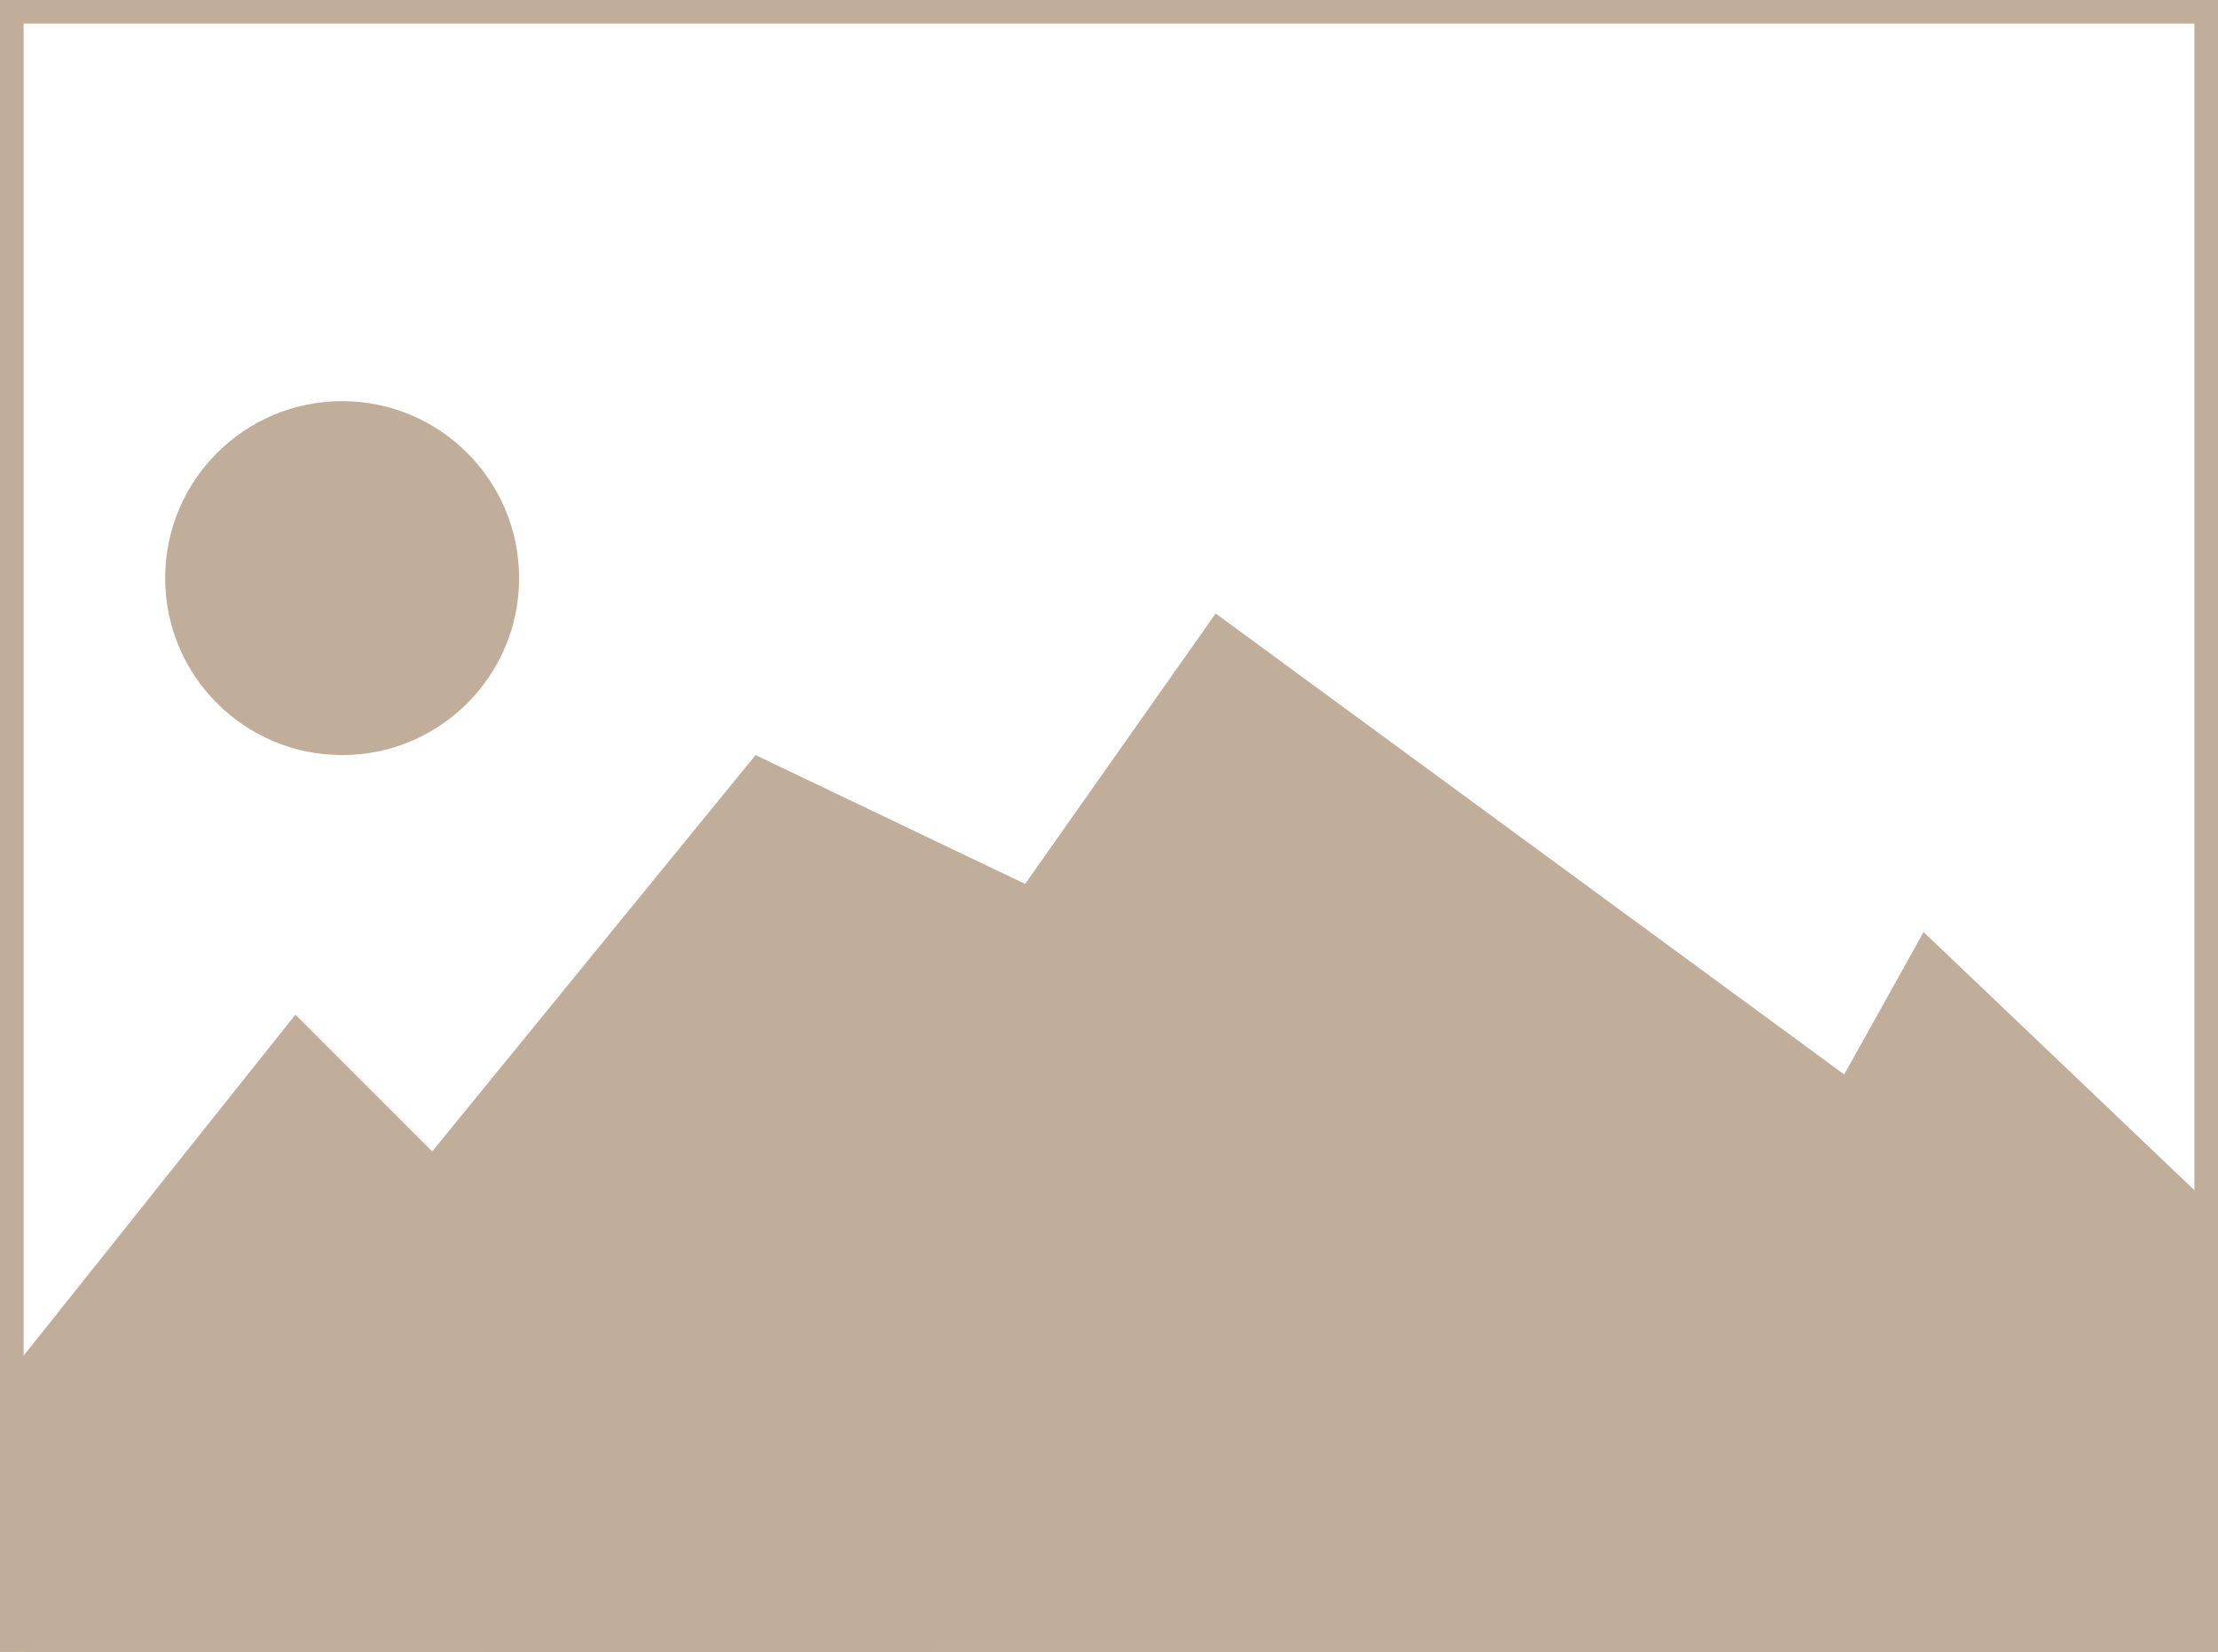
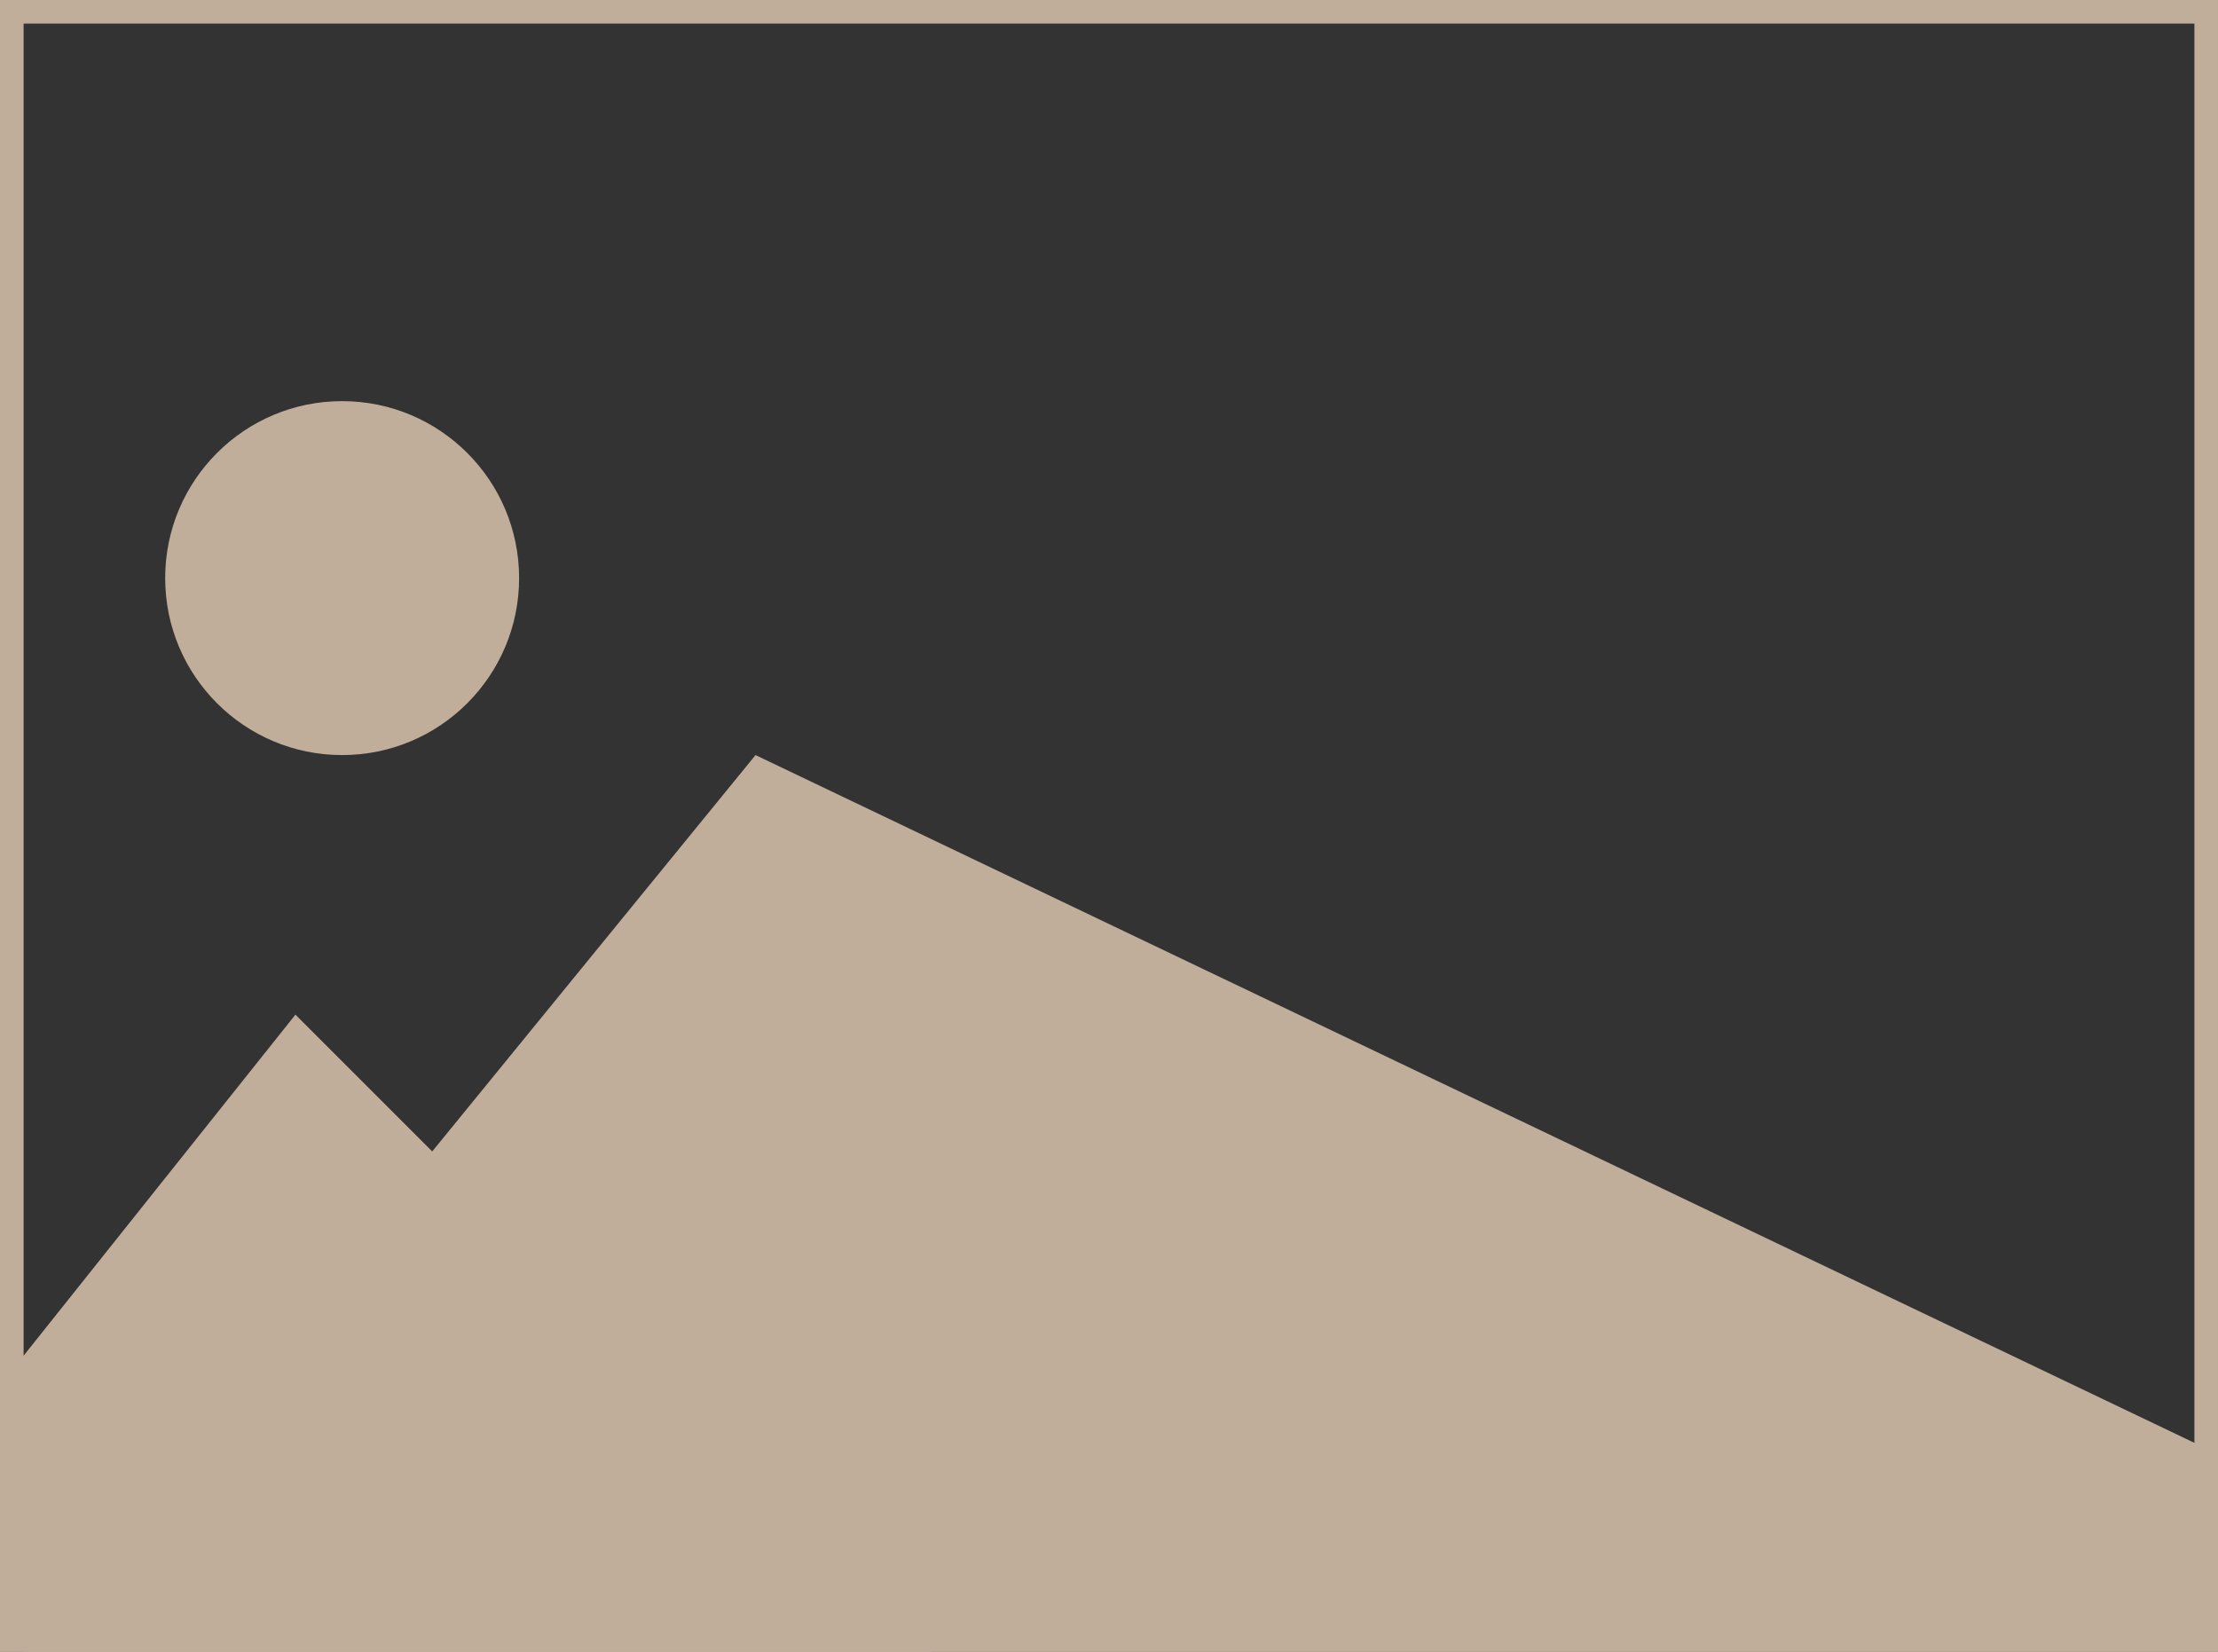
<svg xmlns="http://www.w3.org/2000/svg" width="94" height="70" viewBox="0 0 94 70" fill="none">
  <rect x="0" y="0" width="94" height="70" fill="#333333" stroke="none" />
  <g clip-path="url(#clip0_21_14)">
-     <rect width="94" height="70" fill="white" />
    <circle cx="14.5" cy="24.5" r="7.5" fill="#C0AE9B" />
    <path d="M32.02 32L111.521 70H1.021L32.02 32Z" fill="#C0AE9B" />
-     <path d="M51.52 26L111.521 70H20.521L51.52 26Z" fill="#C0AE9B" />
    <path d="M12.521 43L39.522 70H-9L12.521 43Z" fill="#C0AE9B" />
-     <path d="M81.522 39.5L113.521 70H64.522L81.522 39.5Z" fill="#C0AE9B" />
  </g>
  <rect x="0.5" y="0.5" width="93" height="69" stroke="#C0AE9B" />
  <defs>
    <clipPath id="clip0_21_14">
      <rect width="94" height="70" fill="white" />
    </clipPath>
  </defs>
</svg>